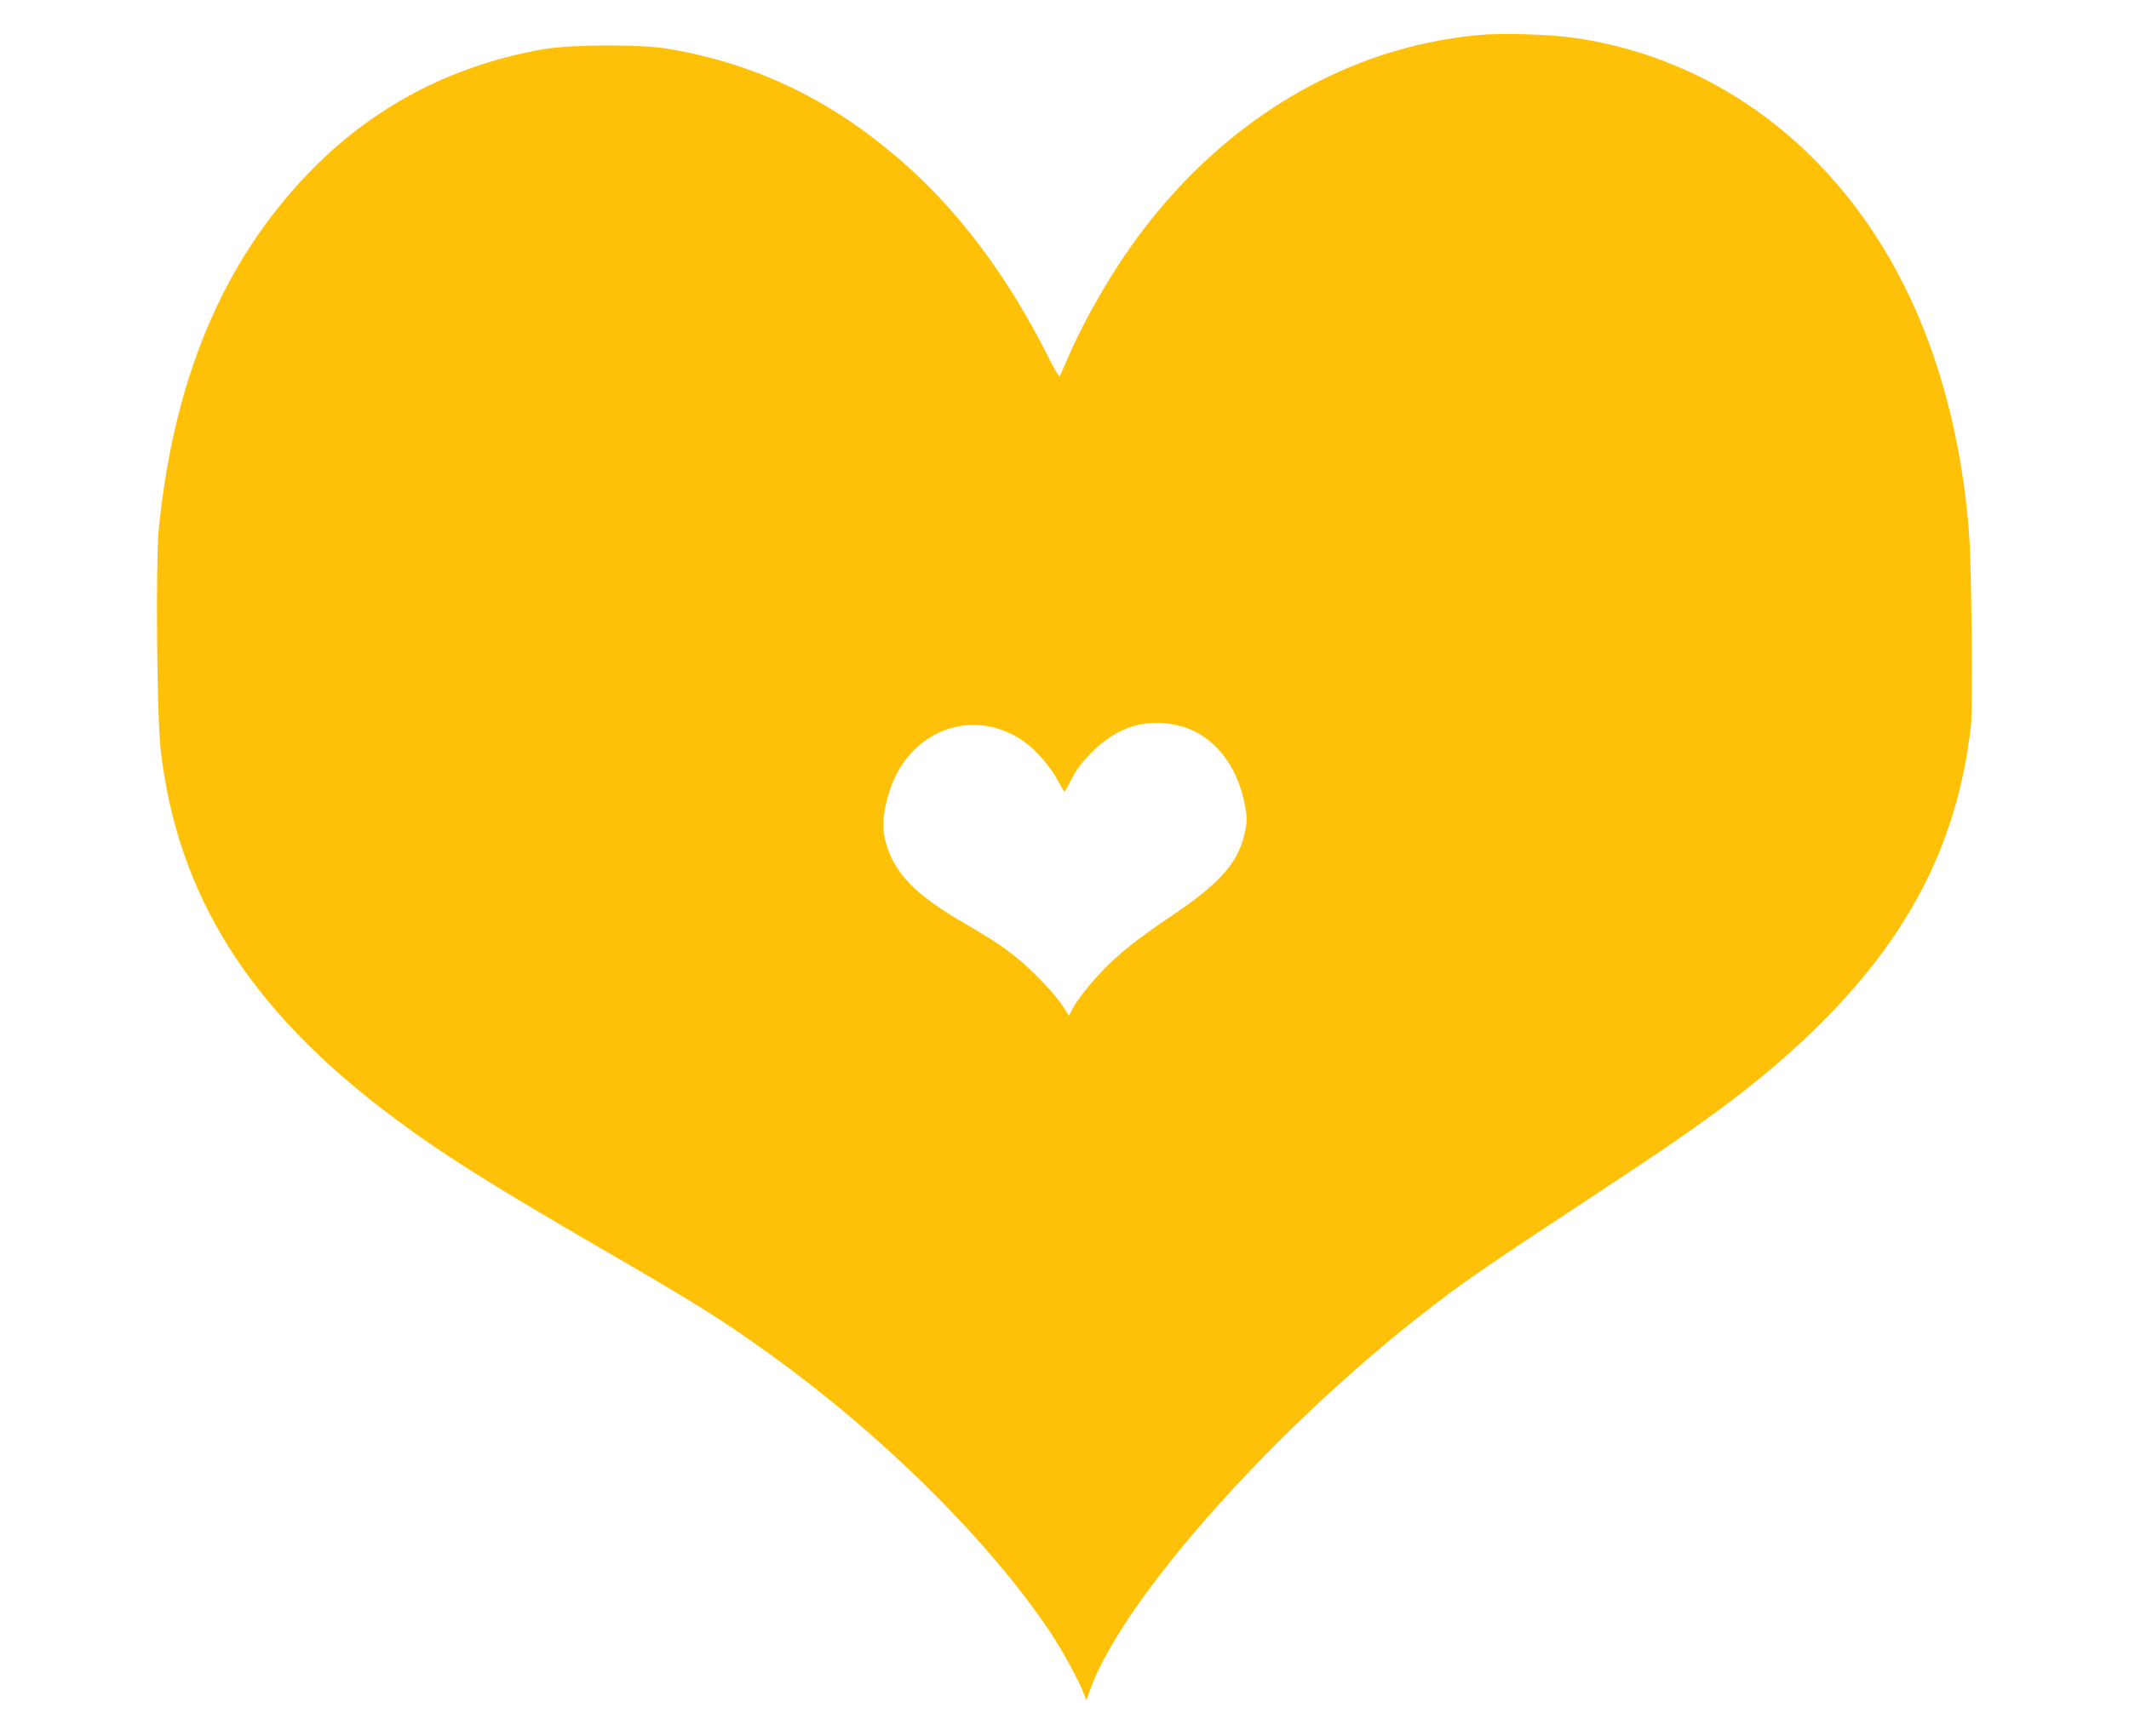
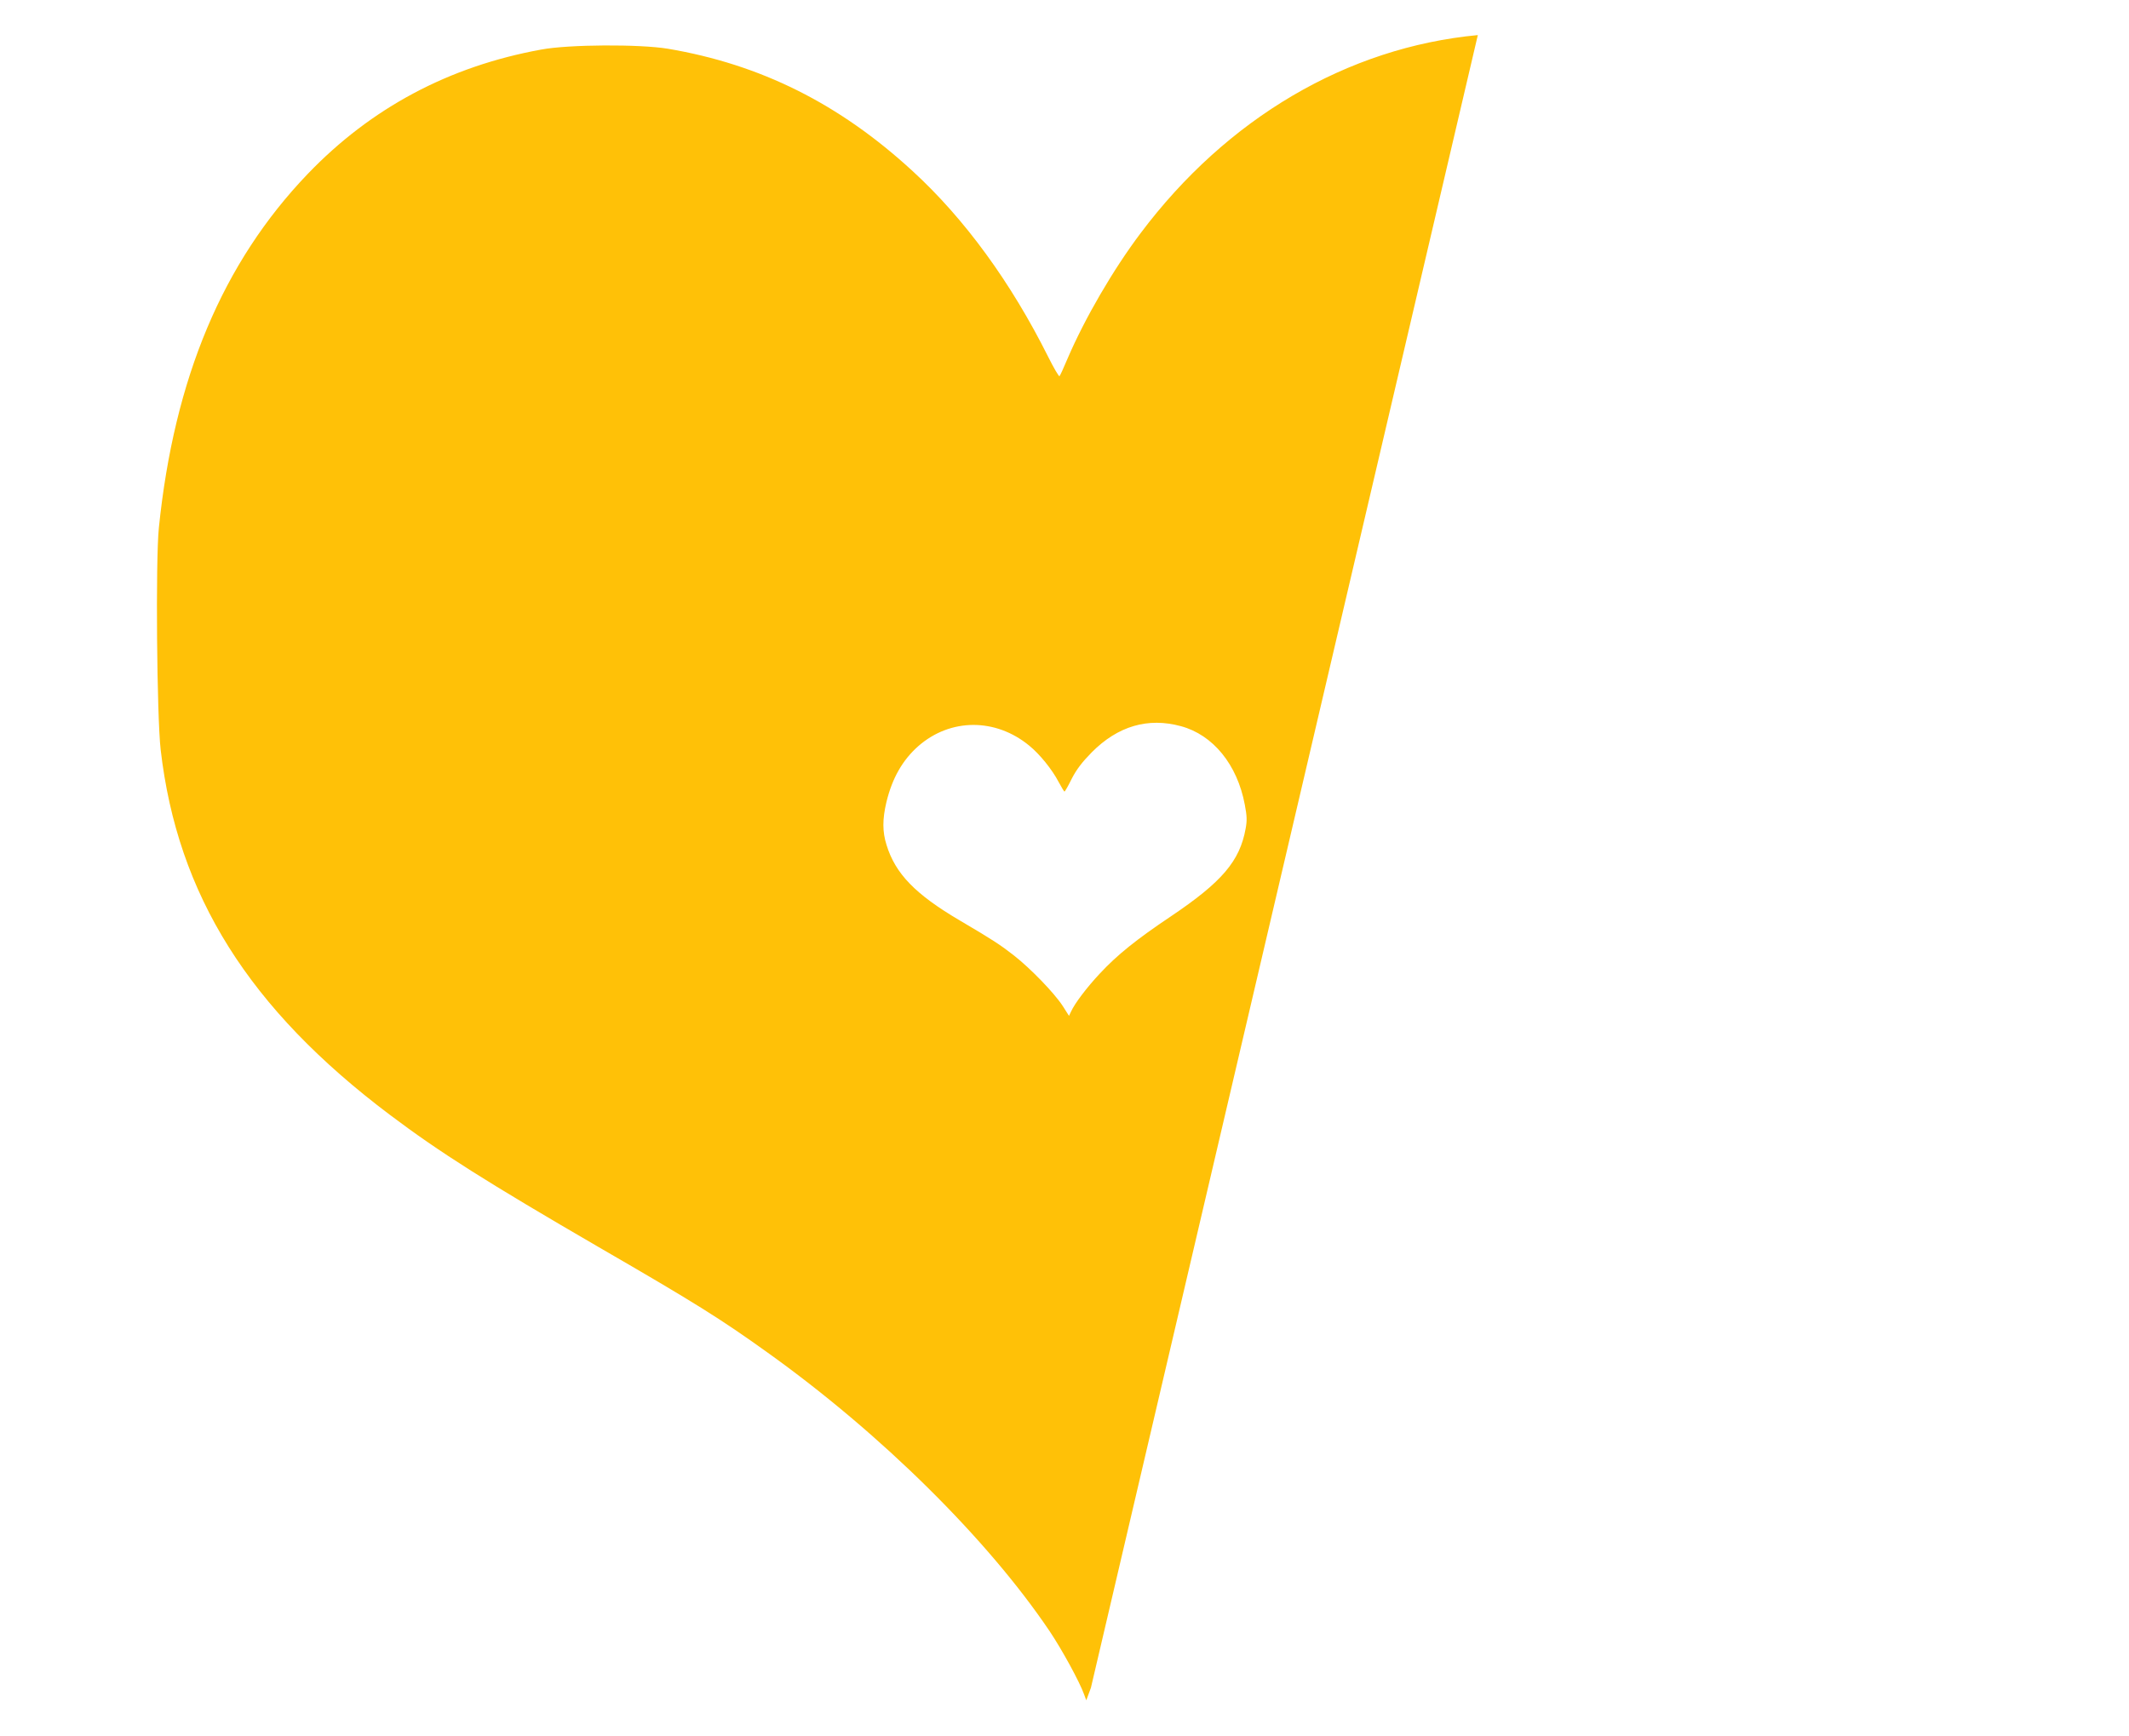
<svg xmlns="http://www.w3.org/2000/svg" version="1.0" width="1280pt" height="1044pt" viewBox="0 0 1280 1044" preserveAspectRatio="xMidYMid meet">
  <g transform="translate(0,1044) scale(0.1,-0.1)" fill="#ffc107" stroke="none">
-     <path d="M8885 10229 c-785 -74 -1509 -500 -2028 -1192 -165 -219 -335 -512 -438 -752 -23 -55 -45 -103 -49 -107 -3 -5 -34 48 -68 116 -224 448 -502 830 -815 1117 -441 406 -915 642 -1472 736 -170 28 -595 26 -761 -5 -555 -101 -1023 -351 -1404 -748 -511 -533 -803 -1229 -895 -2129 -20 -196 -12 -1135 11 -1334 101 -873 530 -1557 1379 -2196 300 -226 582 -404 1255 -795 572 -331 734 -432 1015 -634 681 -487 1322 -1121 1696 -1676 73 -109 180 -304 207 -380 l13 -35 28 76 c198 534 1074 1525 1971 2230 270 212 321 247 1236 851 585 386 896 628 1199 932 527 530 806 1087 884 1766 12 101 5 951 -10 1150 -39 552 -176 1076 -392 1506 -414 823 -1128 1360 -1972 1485 -153 23 -447 32 -590 18z m-1785 -4156 c193 -52 339 -231 384 -472 13 -68 14 -96 5 -144 -35 -195 -142 -321 -450 -528 -206 -138 -323 -232 -427 -344 -77 -82 -151 -180 -172 -227 l-13 -27 -38 60 c-51 78 -193 225 -294 304 -82 64 -128 94 -325 210 -267 157 -387 281 -440 454 -25 79 -25 154 -1 256 35 146 98 255 192 338 193 169 464 170 667 3 63 -51 138 -144 177 -219 17 -31 32 -57 35 -57 3 0 23 35 44 78 29 56 62 99 120 158 157 158 338 211 536 157z" />
+     <path d="M8885 10229 c-785 -74 -1509 -500 -2028 -1192 -165 -219 -335 -512 -438 -752 -23 -55 -45 -103 -49 -107 -3 -5 -34 48 -68 116 -224 448 -502 830 -815 1117 -441 406 -915 642 -1472 736 -170 28 -595 26 -761 -5 -555 -101 -1023 -351 -1404 -748 -511 -533 -803 -1229 -895 -2129 -20 -196 -12 -1135 11 -1334 101 -873 530 -1557 1379 -2196 300 -226 582 -404 1255 -795 572 -331 734 -432 1015 -634 681 -487 1322 -1121 1696 -1676 73 -109 180 -304 207 -380 l13 -35 28 76 z m-1785 -4156 c193 -52 339 -231 384 -472 13 -68 14 -96 5 -144 -35 -195 -142 -321 -450 -528 -206 -138 -323 -232 -427 -344 -77 -82 -151 -180 -172 -227 l-13 -27 -38 60 c-51 78 -193 225 -294 304 -82 64 -128 94 -325 210 -267 157 -387 281 -440 454 -25 79 -25 154 -1 256 35 146 98 255 192 338 193 169 464 170 667 3 63 -51 138 -144 177 -219 17 -31 32 -57 35 -57 3 0 23 35 44 78 29 56 62 99 120 158 157 158 338 211 536 157z" />
  </g>
</svg>